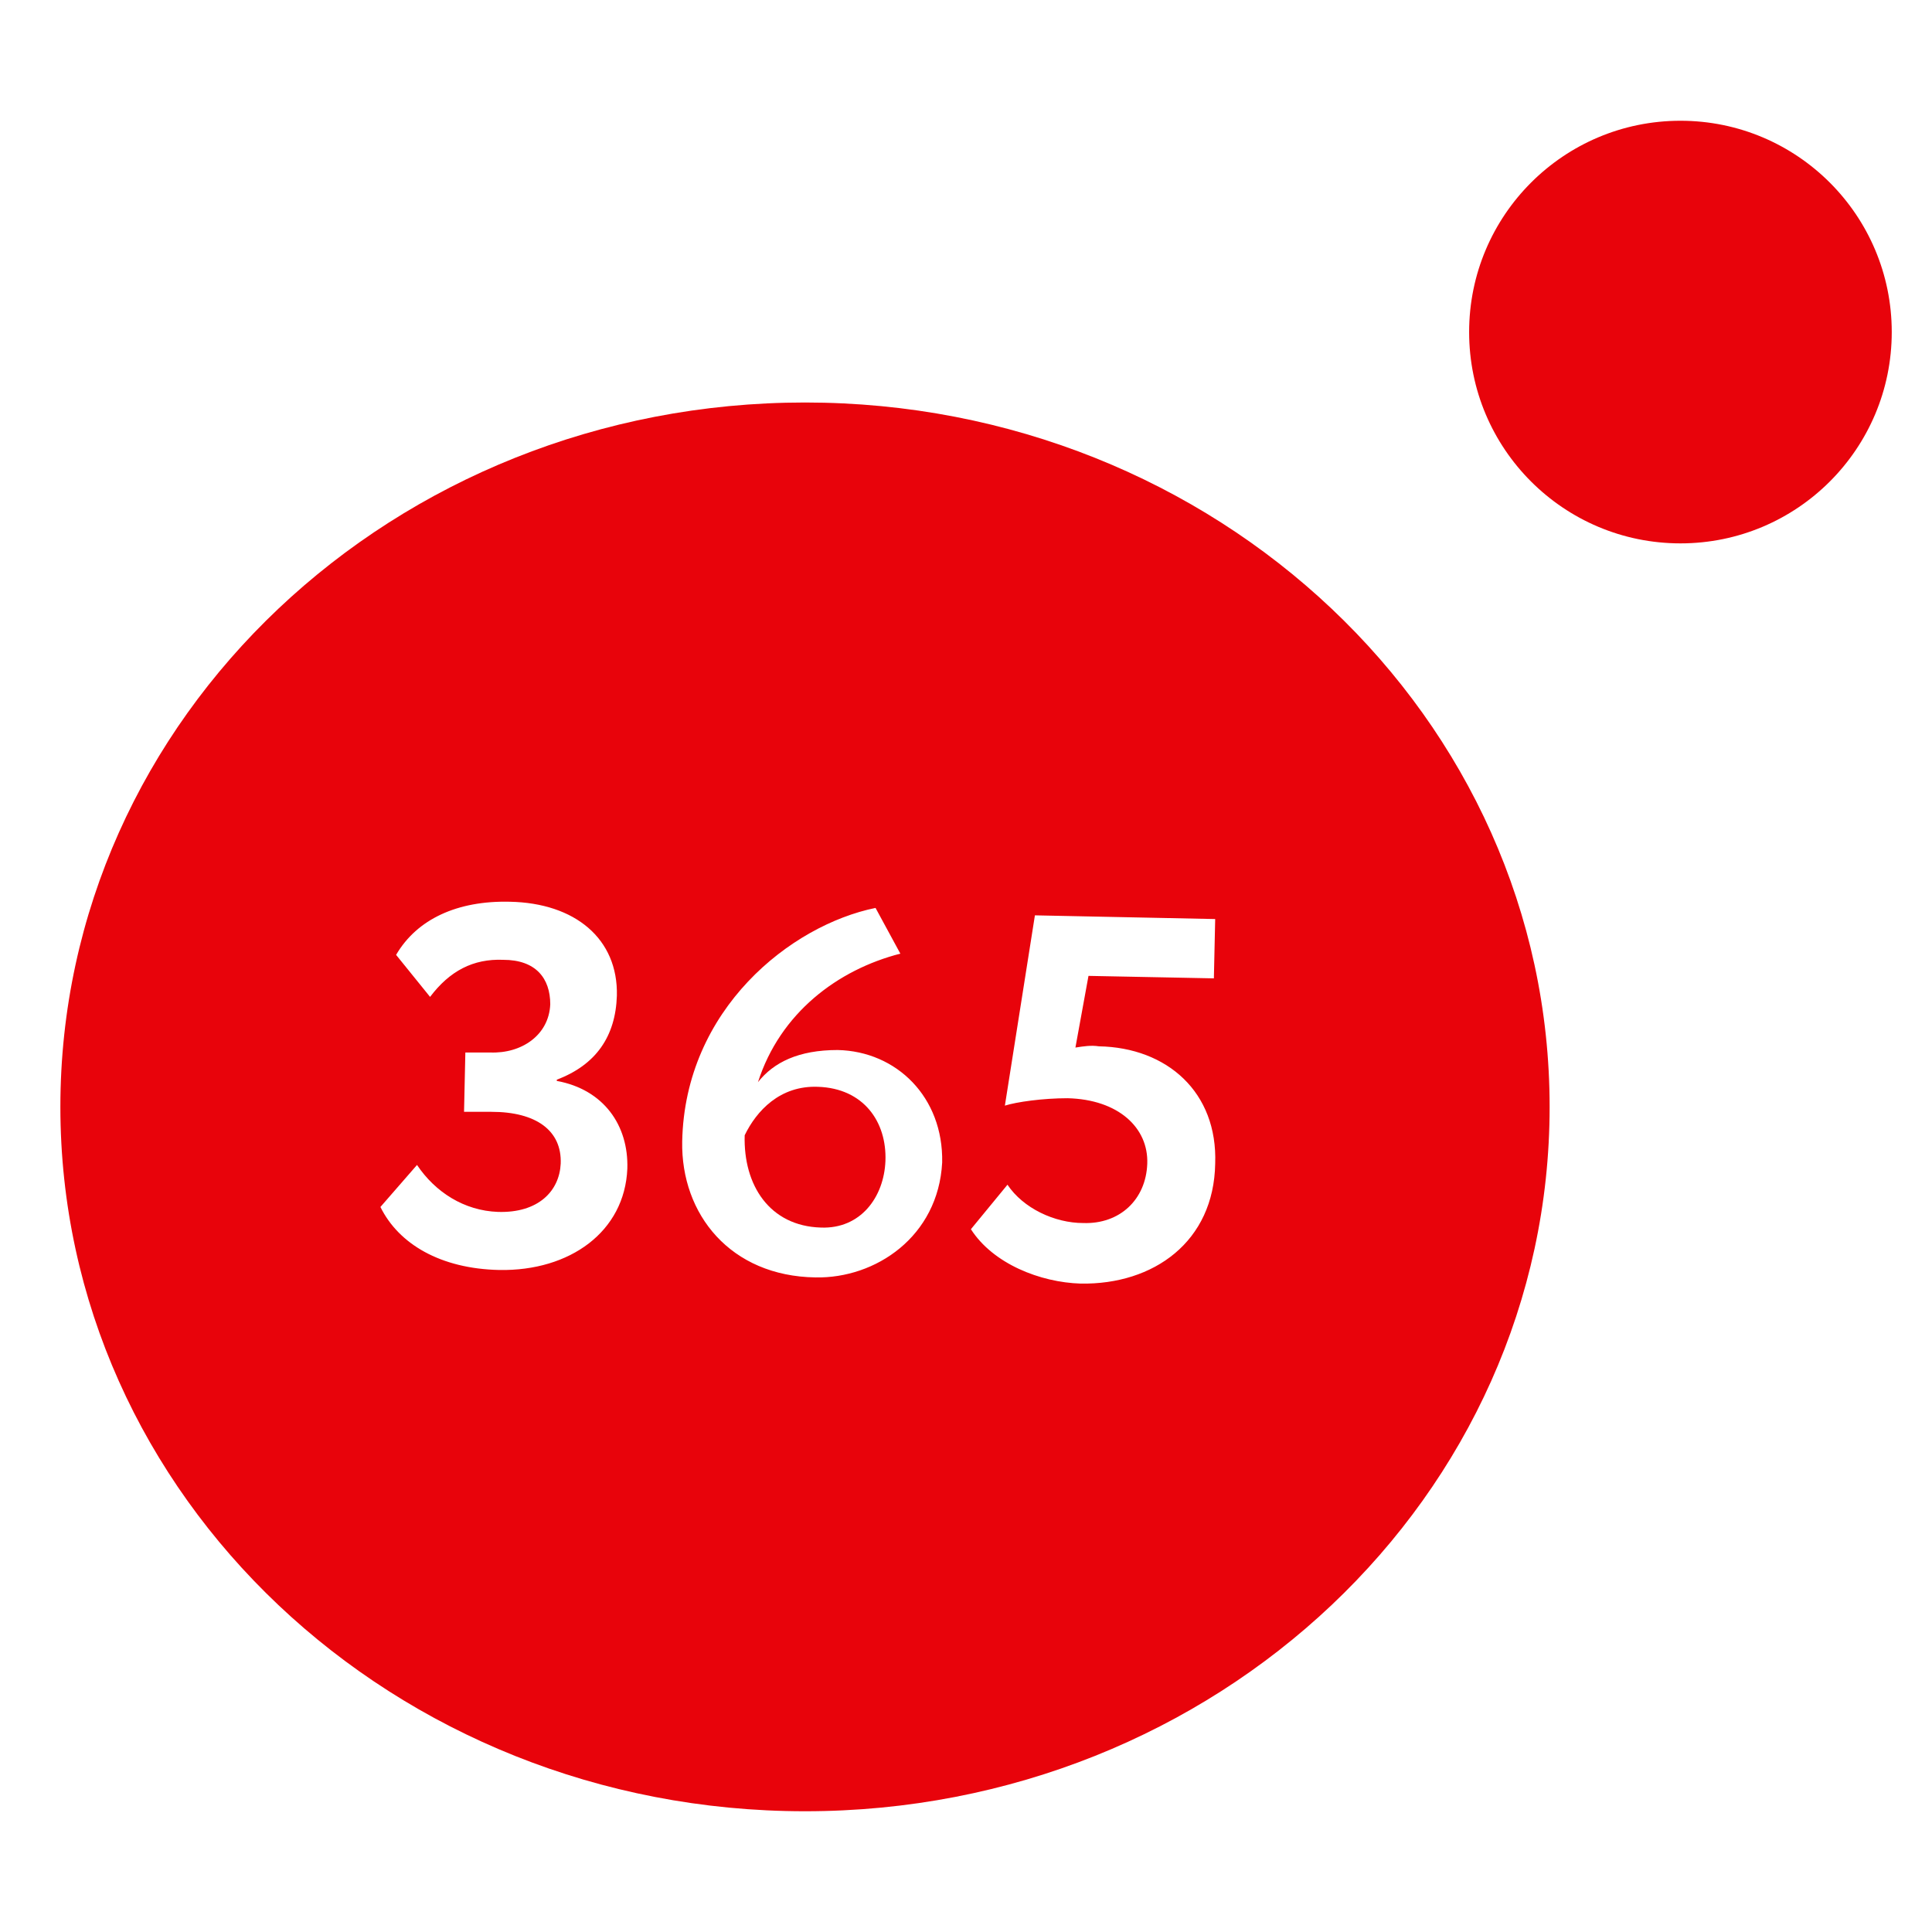
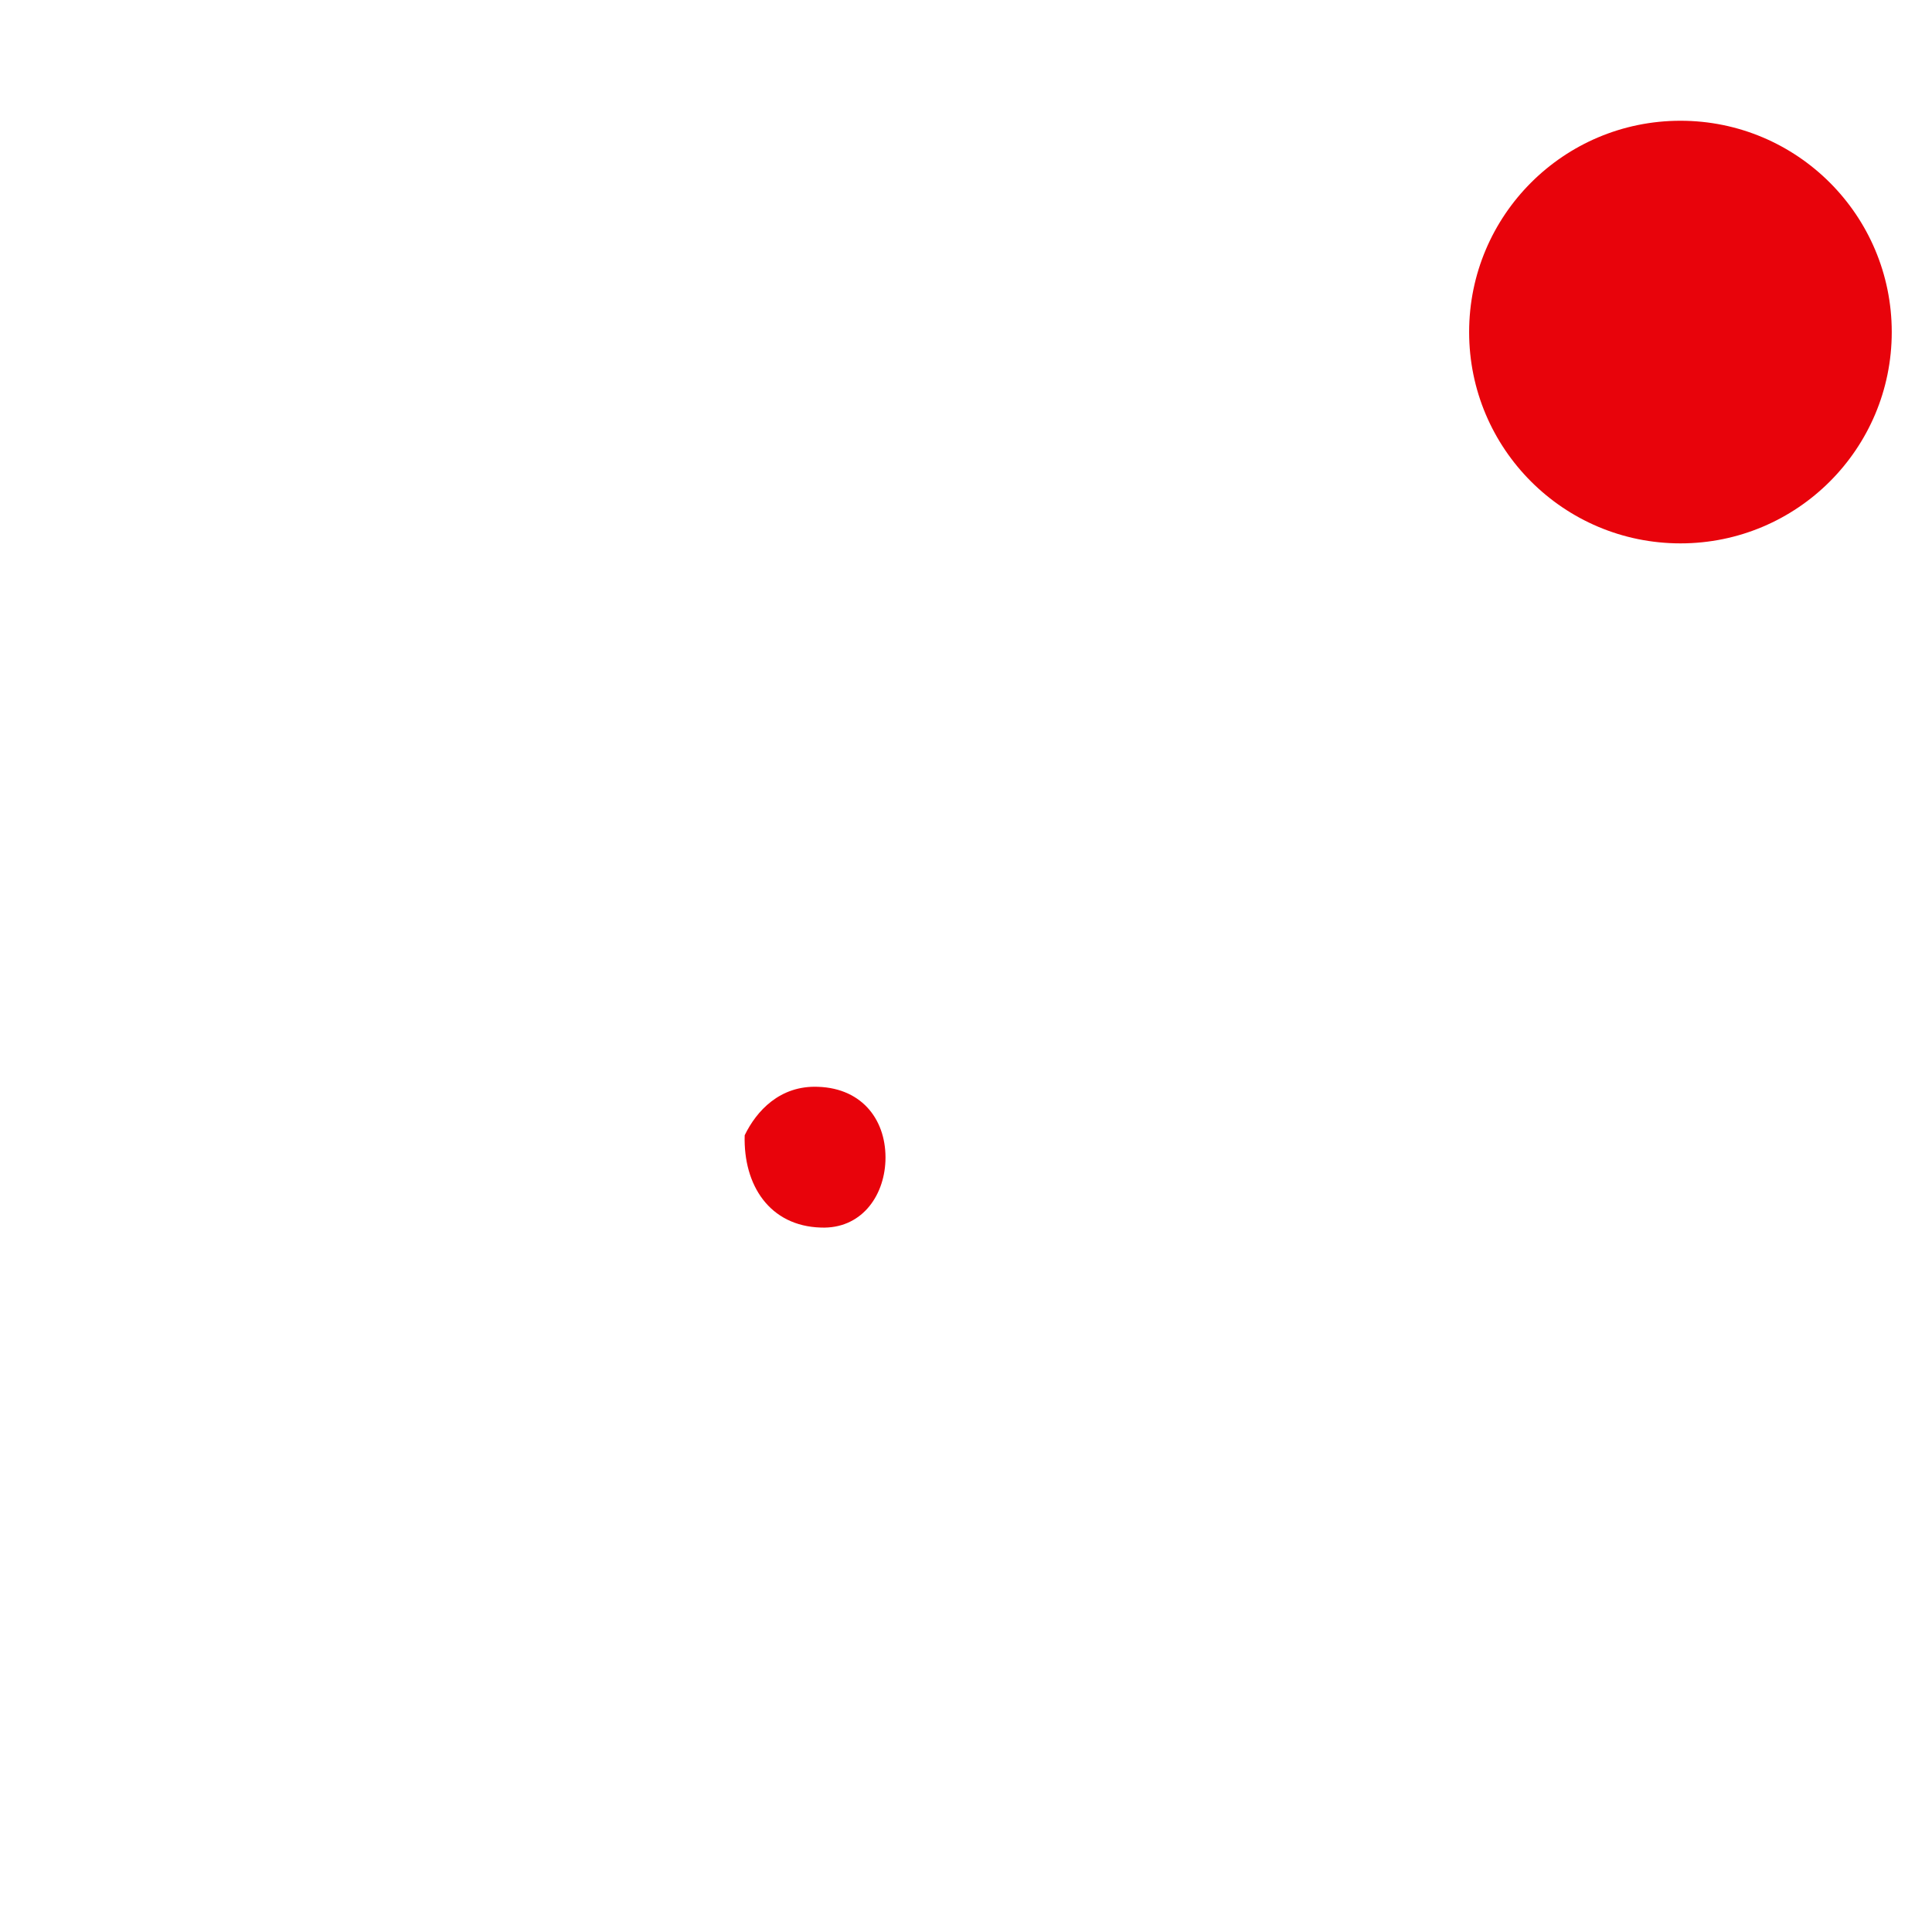
<svg xmlns="http://www.w3.org/2000/svg" width="96" height="96" viewBox="0 0 96 96" fill="none">
  <path d="M83.501 27C89.299 27 94 22.299 94 16.5C94 10.701 89.299 6 83.501 6C77.701 6 73 10.701 73 16.5C73 22.299 77.701 27 83.501 27Z" fill="#E8030B" />
  <path d="M40.646 54.003C38.751 53.928 37.586 55.206 37.003 56.41C36.93 58.892 38.241 60.922 40.791 60.997C42.758 61.073 43.924 59.493 43.997 57.688C44.07 55.733 42.904 54.078 40.646 54.003Z" fill="#E8030B" />
-   <path d="M40 20C19.553 20 3 35.658 3 55C3 74.342 19.553 90 40 90C60.447 90 77 74.342 77 55C77 35.658 60.447 20 40 20ZM24.81 63.105C21.889 63.044 19.812 61.816 18.903 59.974L20.721 57.886C21.63 59.237 23.058 60.158 24.745 60.219C26.758 60.281 27.796 59.176 27.861 57.824C27.926 56.167 26.628 55.246 24.421 55.246H23.058L23.123 52.298H24.356C25.914 52.359 27.277 51.439 27.342 49.904C27.342 48.614 26.628 47.693 25.005 47.693C23.512 47.632 22.344 48.245 21.37 49.535L19.682 47.447C20.721 45.667 22.733 44.745 25.33 44.807C28.575 44.868 30.718 46.649 30.652 49.474C30.588 51.5 29.614 52.912 27.667 53.649V53.71C30.003 54.14 31.237 55.921 31.172 58.07C31.042 61.202 28.316 63.167 24.81 63.105ZM40.519 63.474C36.3 63.412 33.833 60.342 33.898 56.719C34.028 50.149 39.286 45.974 43.505 45.114L44.738 47.386C41.623 48.184 38.767 50.333 37.663 53.772C38.442 52.789 39.675 52.175 41.623 52.175C44.544 52.237 46.88 54.509 46.816 57.763C46.621 61.447 43.505 63.535 40.519 63.474ZM54.605 51.991C57.981 52.053 60.512 54.263 60.382 57.824C60.317 61.693 57.331 63.842 53.696 63.781C51.684 63.719 49.347 62.798 48.244 61.079L50.061 58.868C50.84 60.035 52.398 60.772 53.826 60.772C55.644 60.833 56.942 59.605 57.007 57.824C57.072 56.044 55.579 54.632 53.047 54.57C51.814 54.57 50.516 54.754 49.932 54.938L51.424 45.483L60.382 45.667L60.317 48.614L54.086 48.491L53.437 52.053C53.826 51.991 54.216 51.93 54.605 51.991Z" fill="#E8030B" />
</svg>